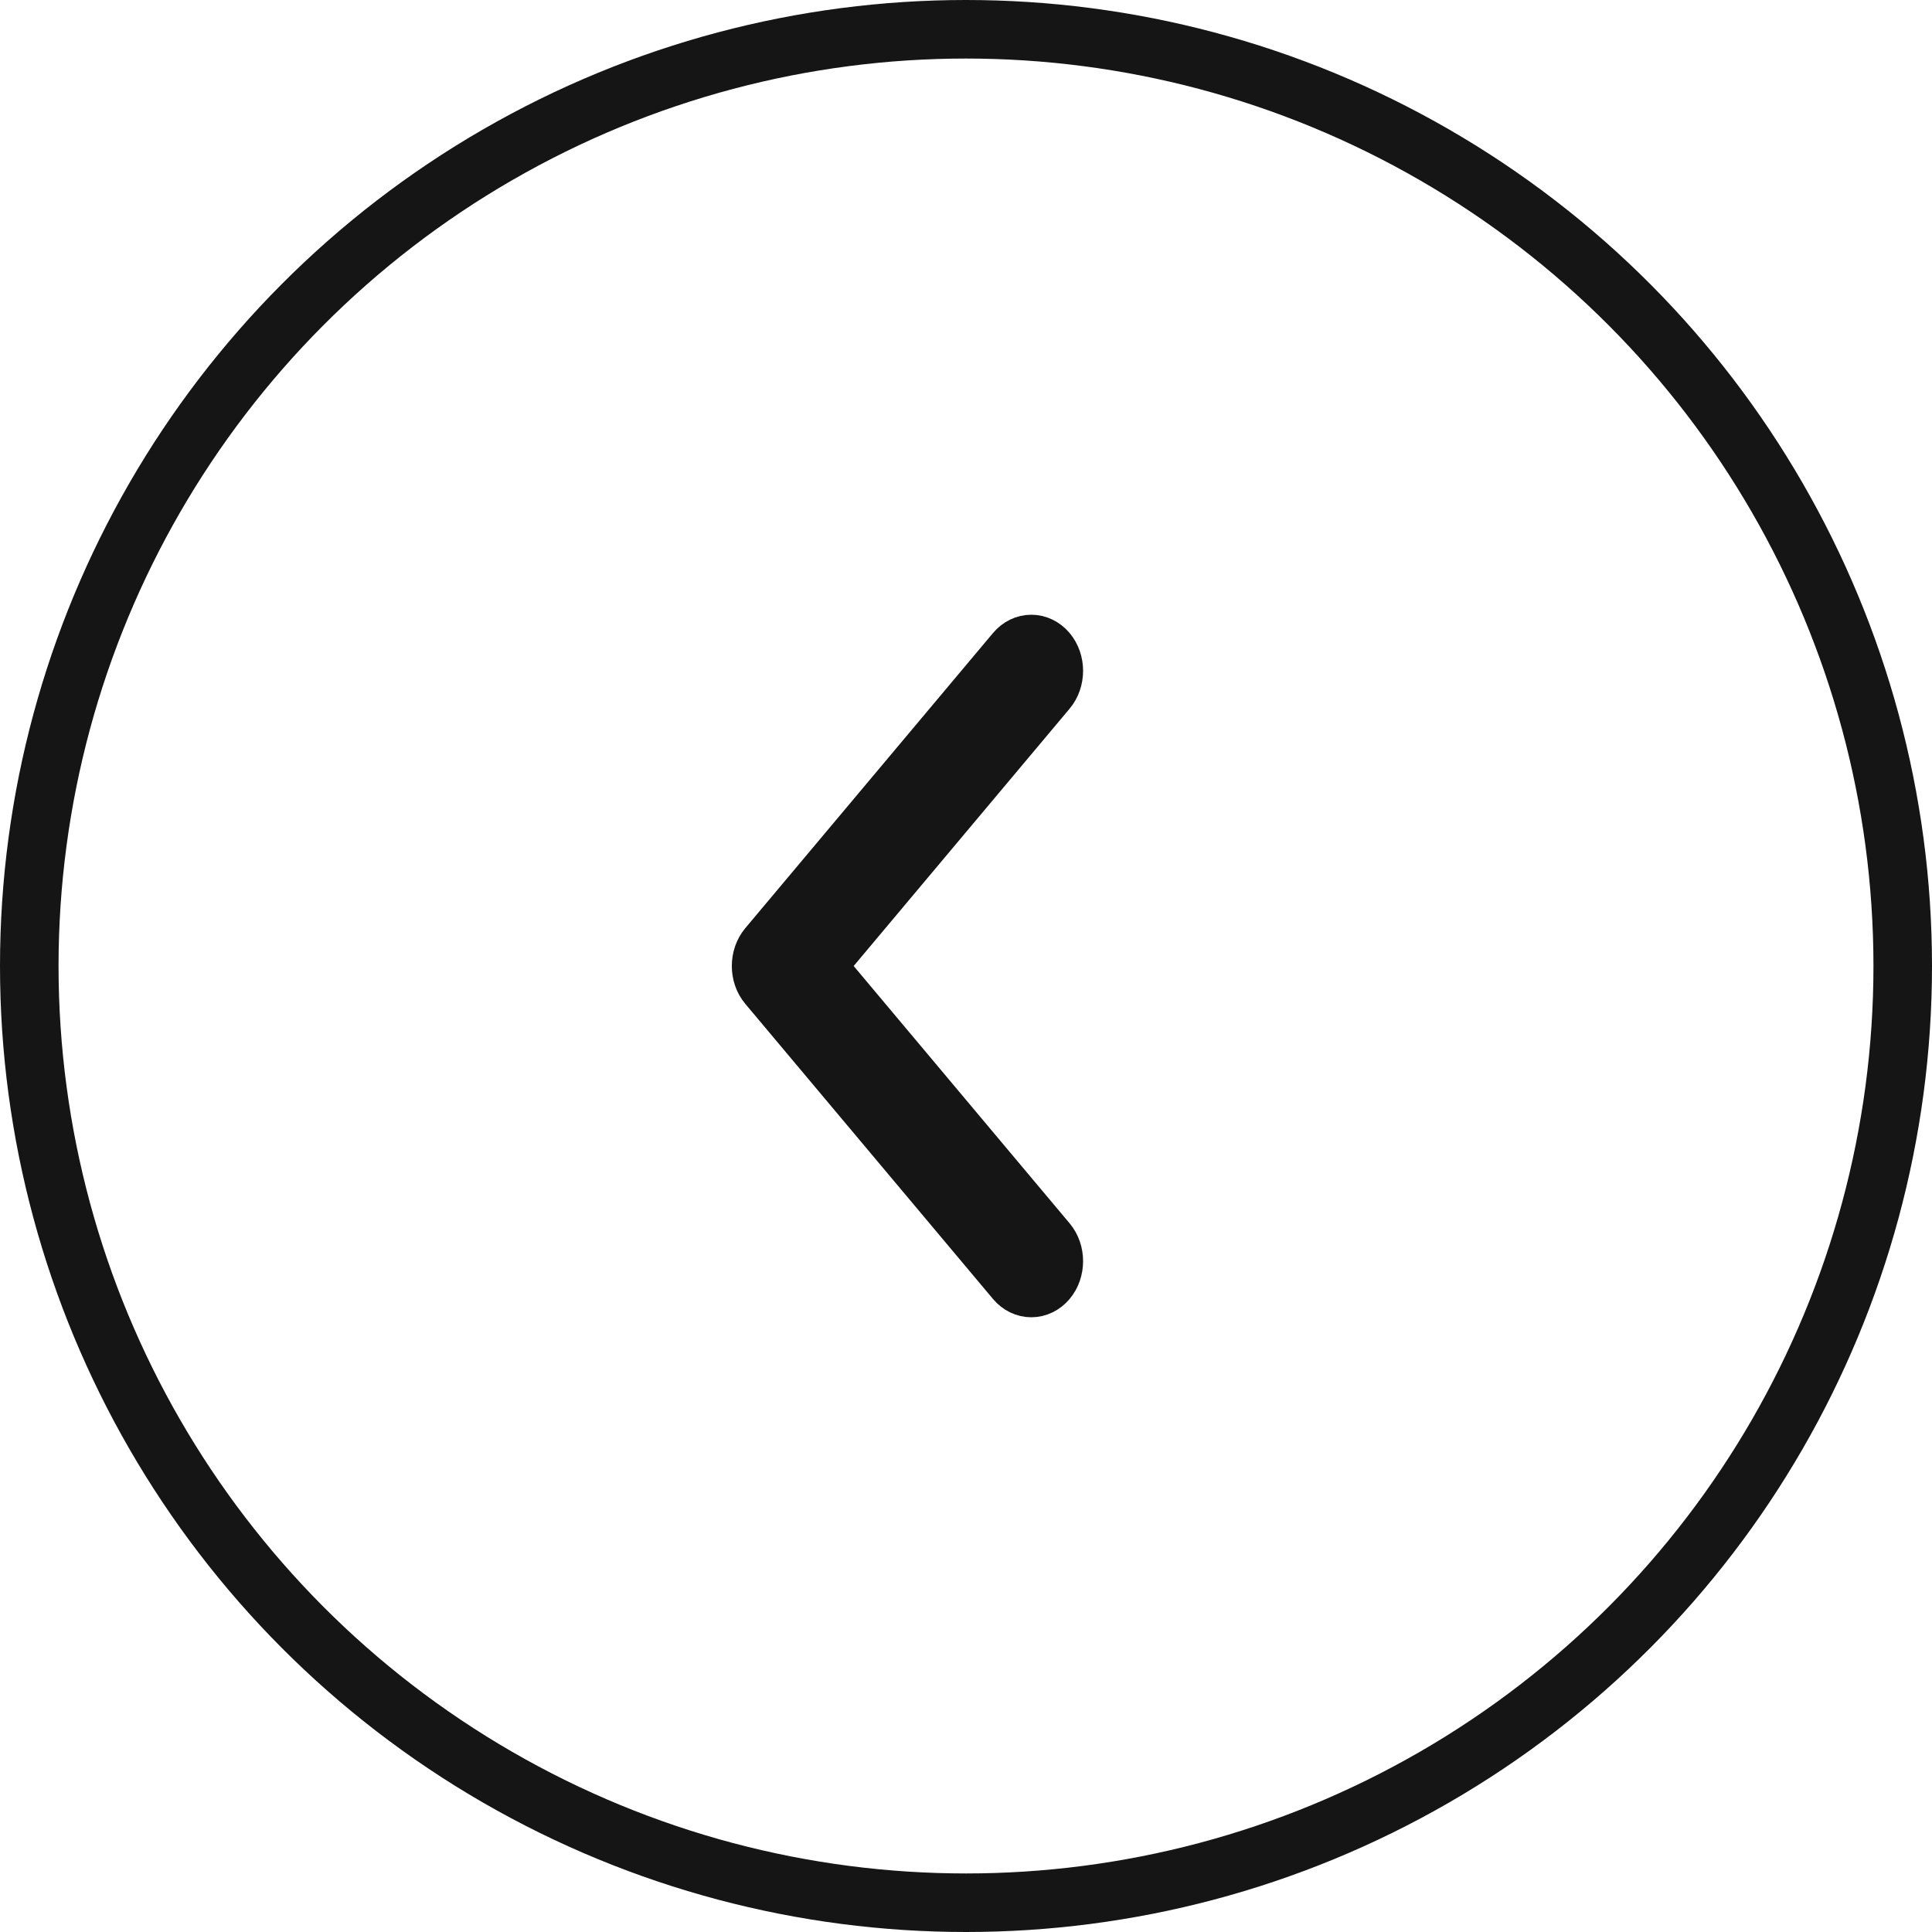
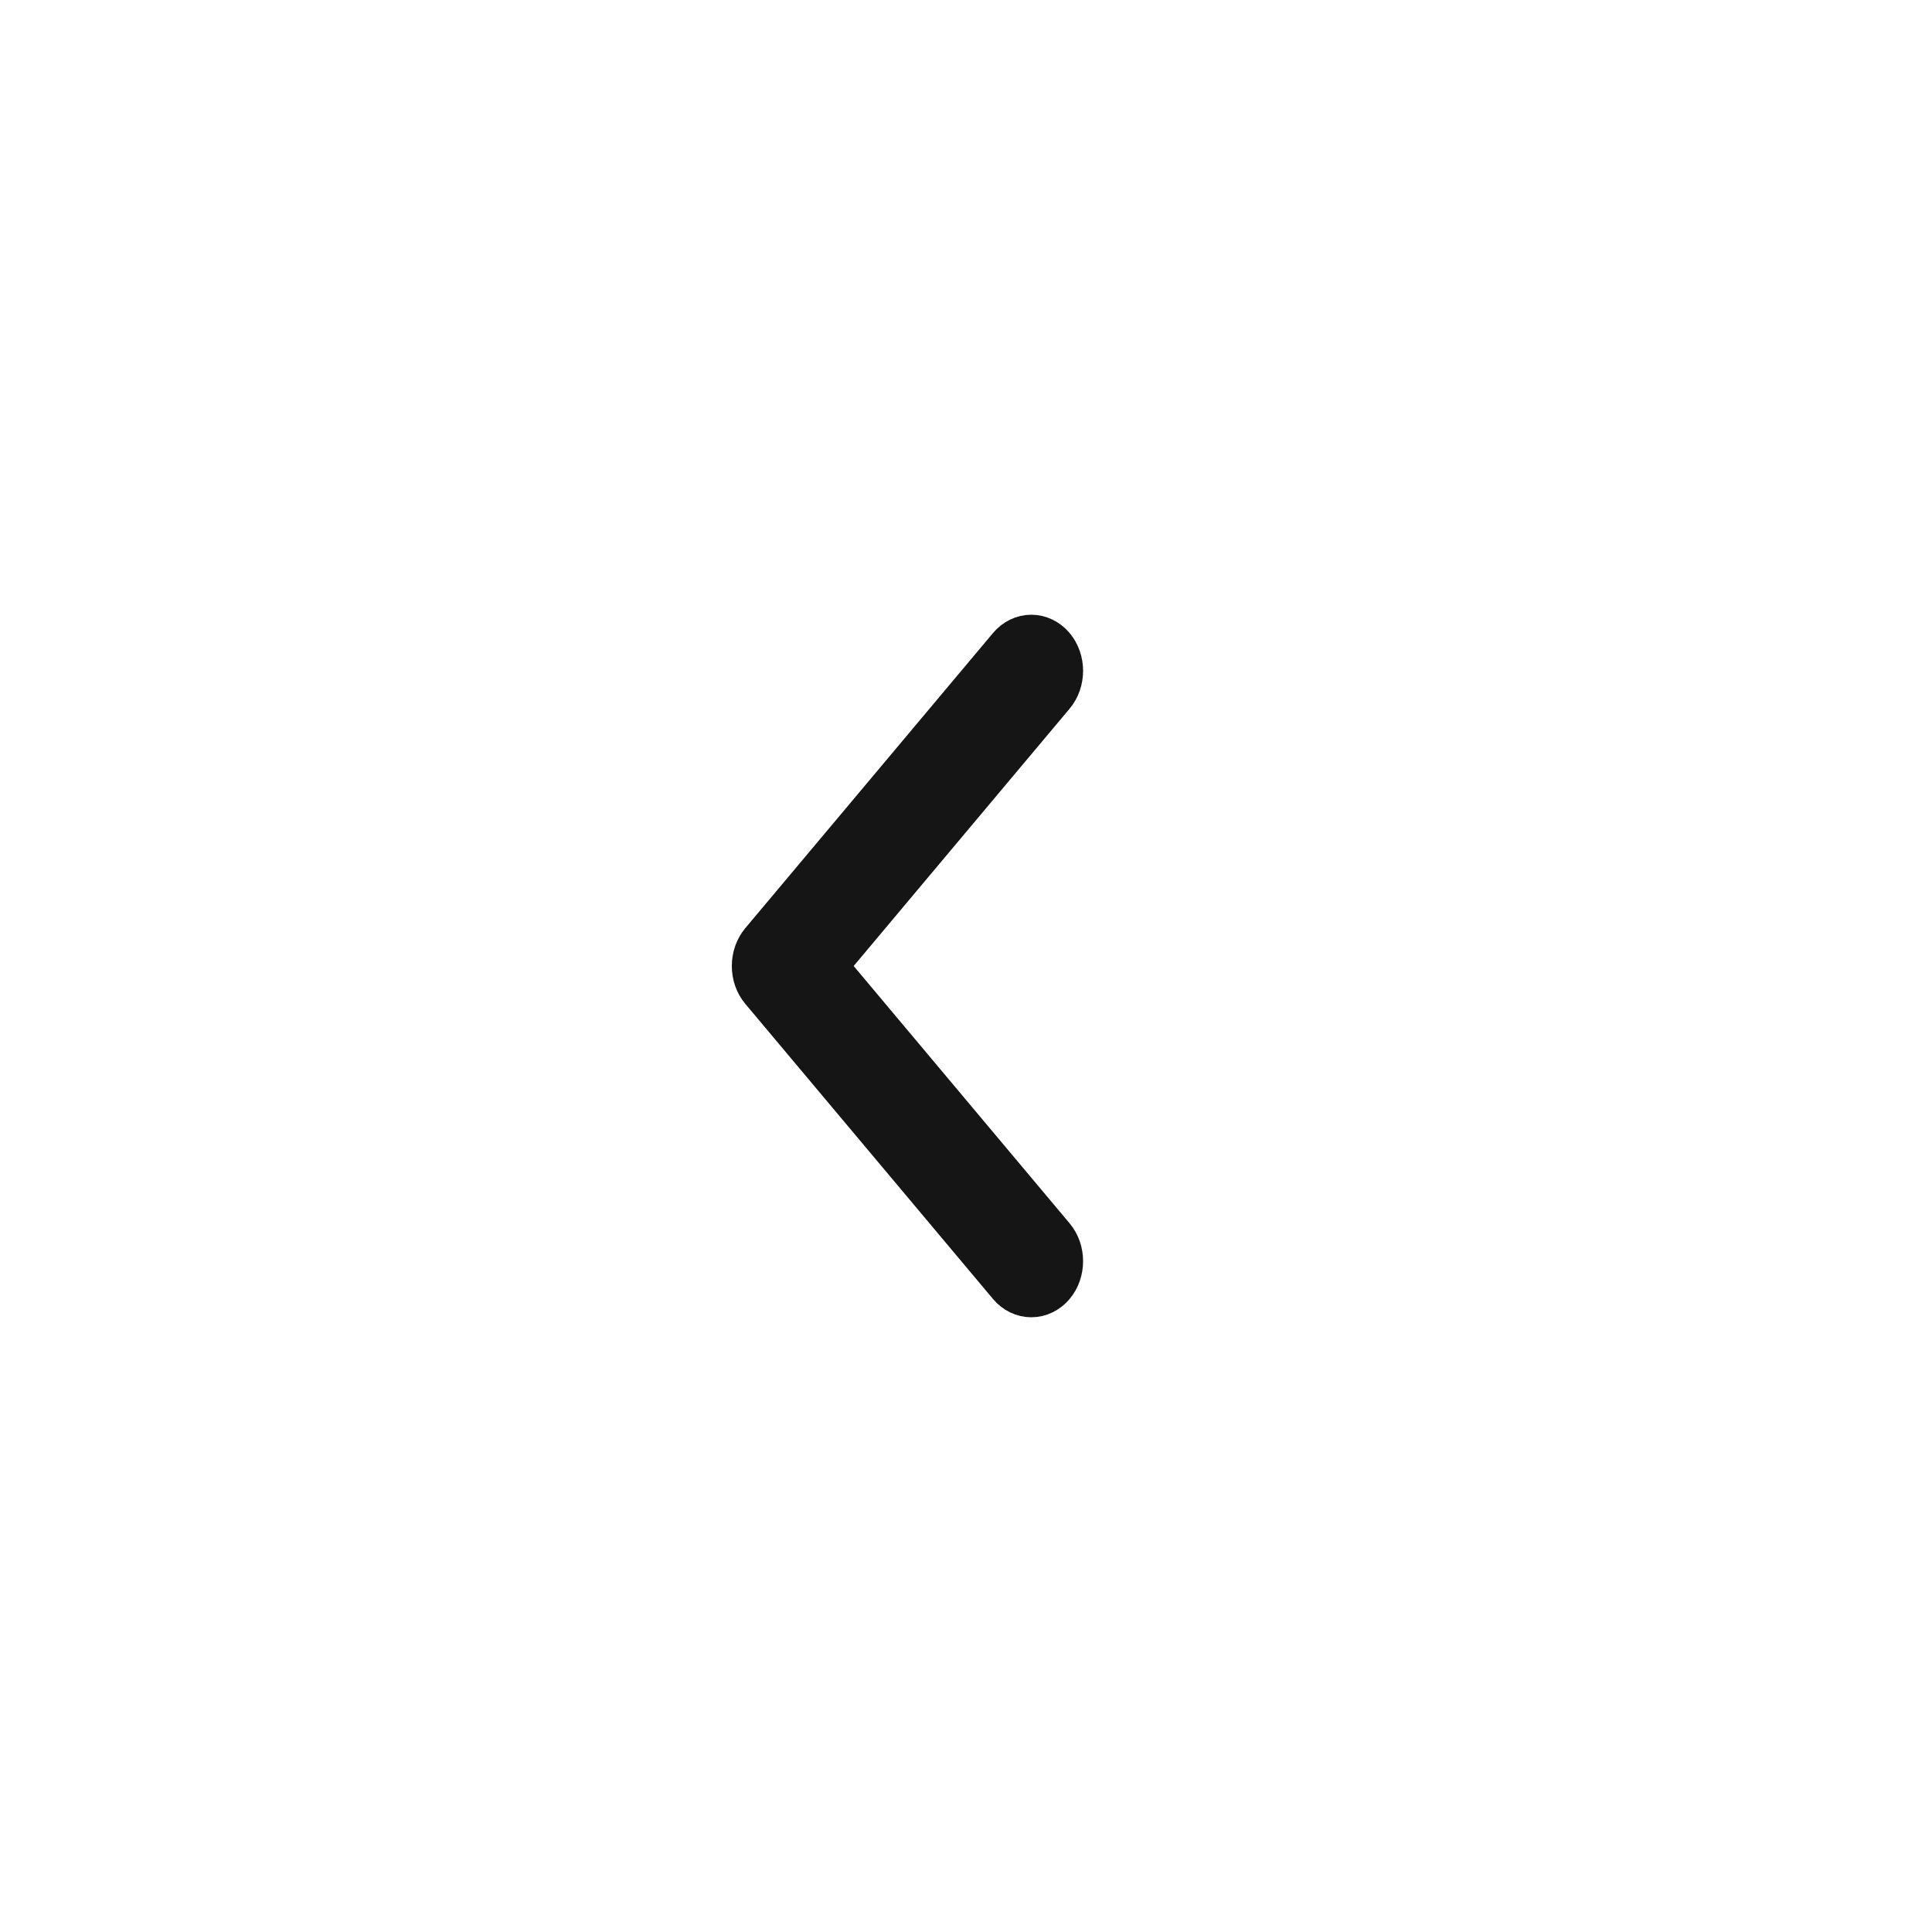
<svg xmlns="http://www.w3.org/2000/svg" width="33" height="33" viewBox="0 0 33 33" fill="none">
  <path d="M17.152 22.026C17.271 22.168 17.438 22.25 17.615 22.25C17.793 22.25 17.96 22.168 18.079 22.026C18.307 21.754 18.307 21.329 18.079 21.057L14.255 16.5L18.079 11.943C18.307 11.671 18.307 11.246 18.079 10.974C17.959 10.832 17.793 10.75 17.615 10.75C17.438 10.75 17.271 10.832 17.152 10.974L12.921 16.015C12.693 16.288 12.693 16.713 12.921 16.985L17.152 22.026Z" fill="#151515" stroke="#151515" stroke-width="0.5" />
-   <circle cx="16.5" cy="16.5" r="16" stroke="#151515" />
</svg>